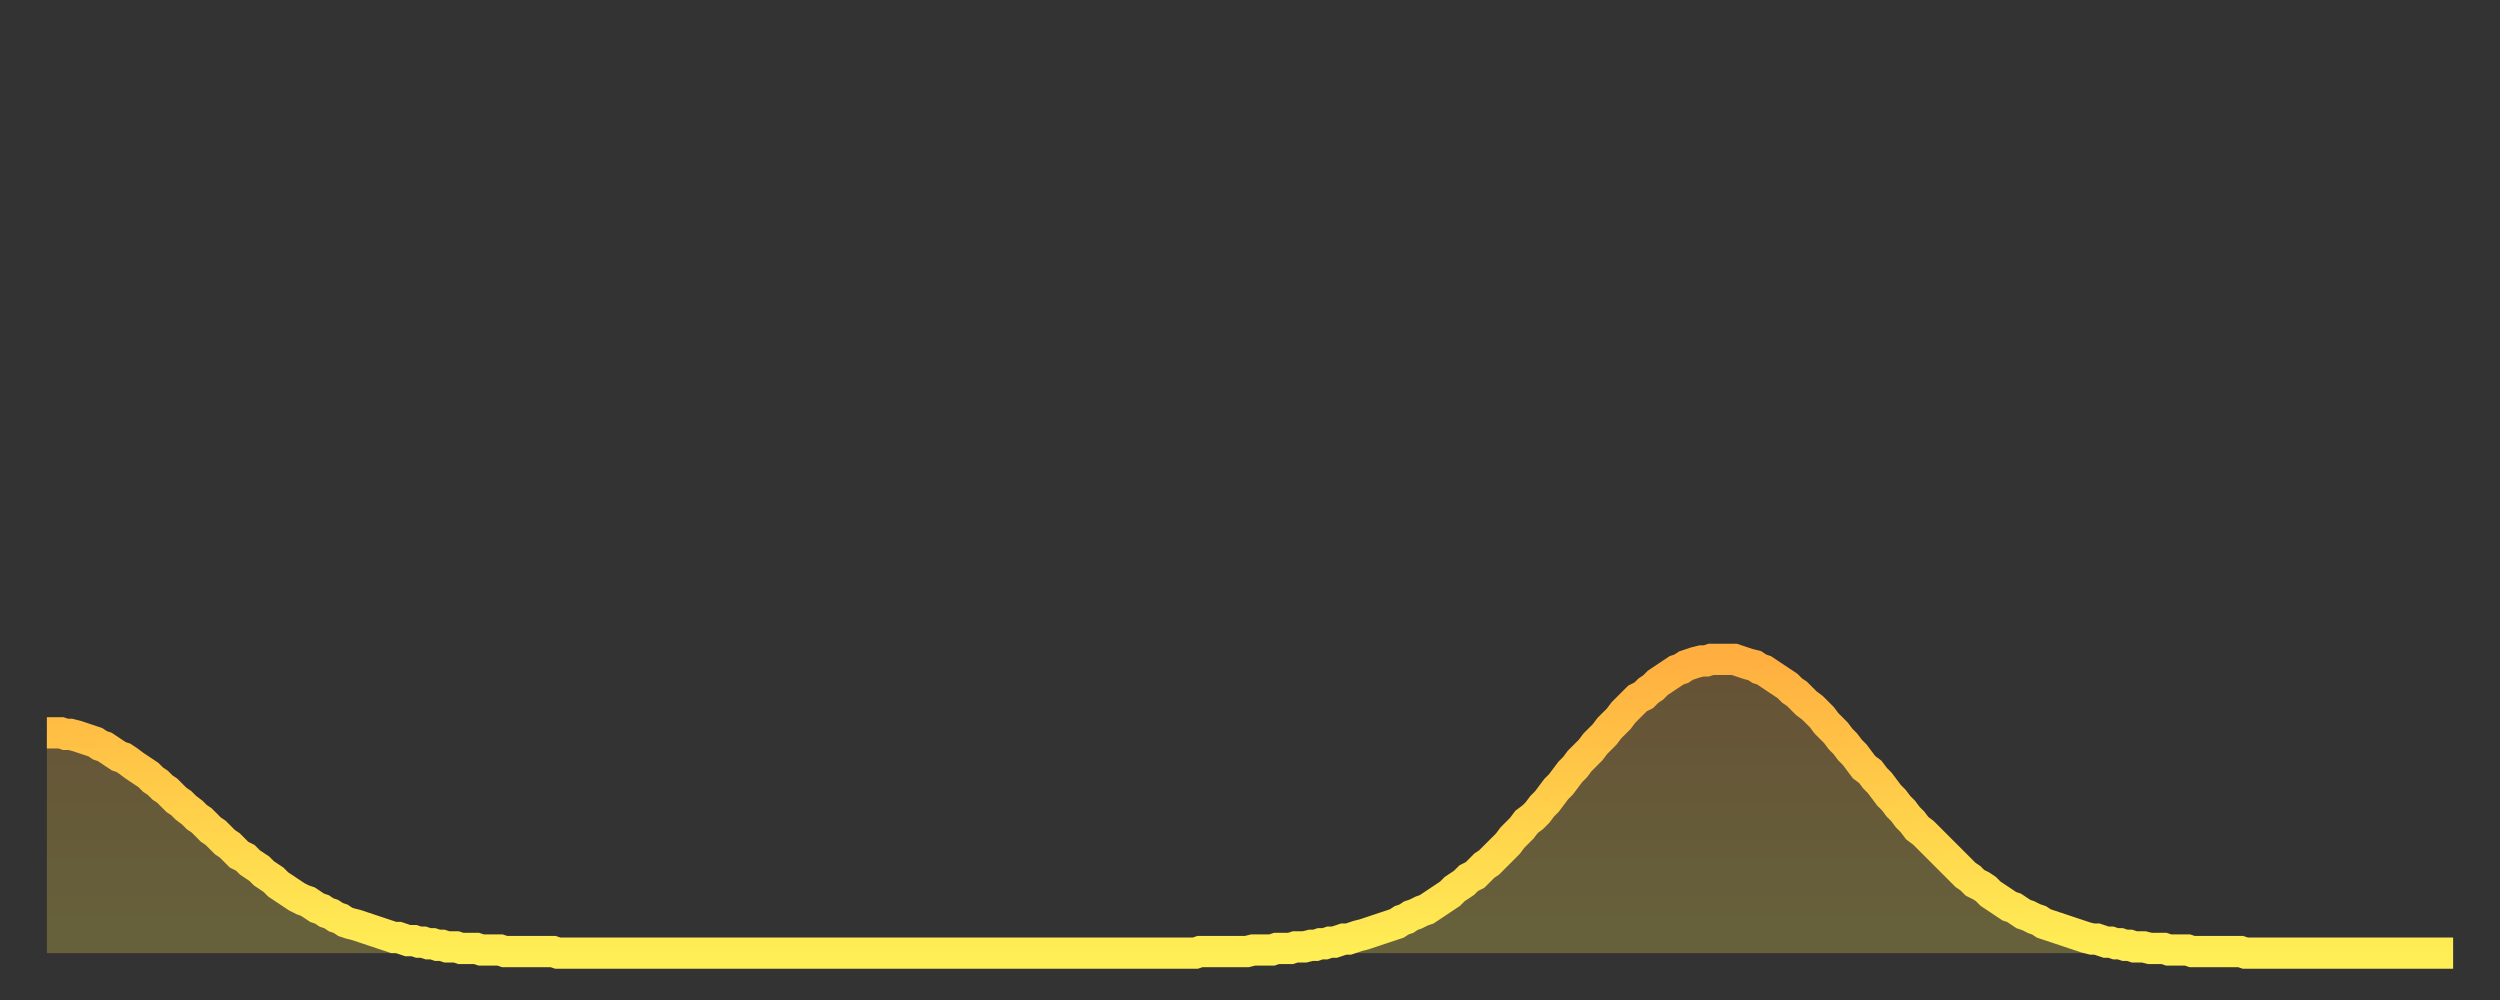
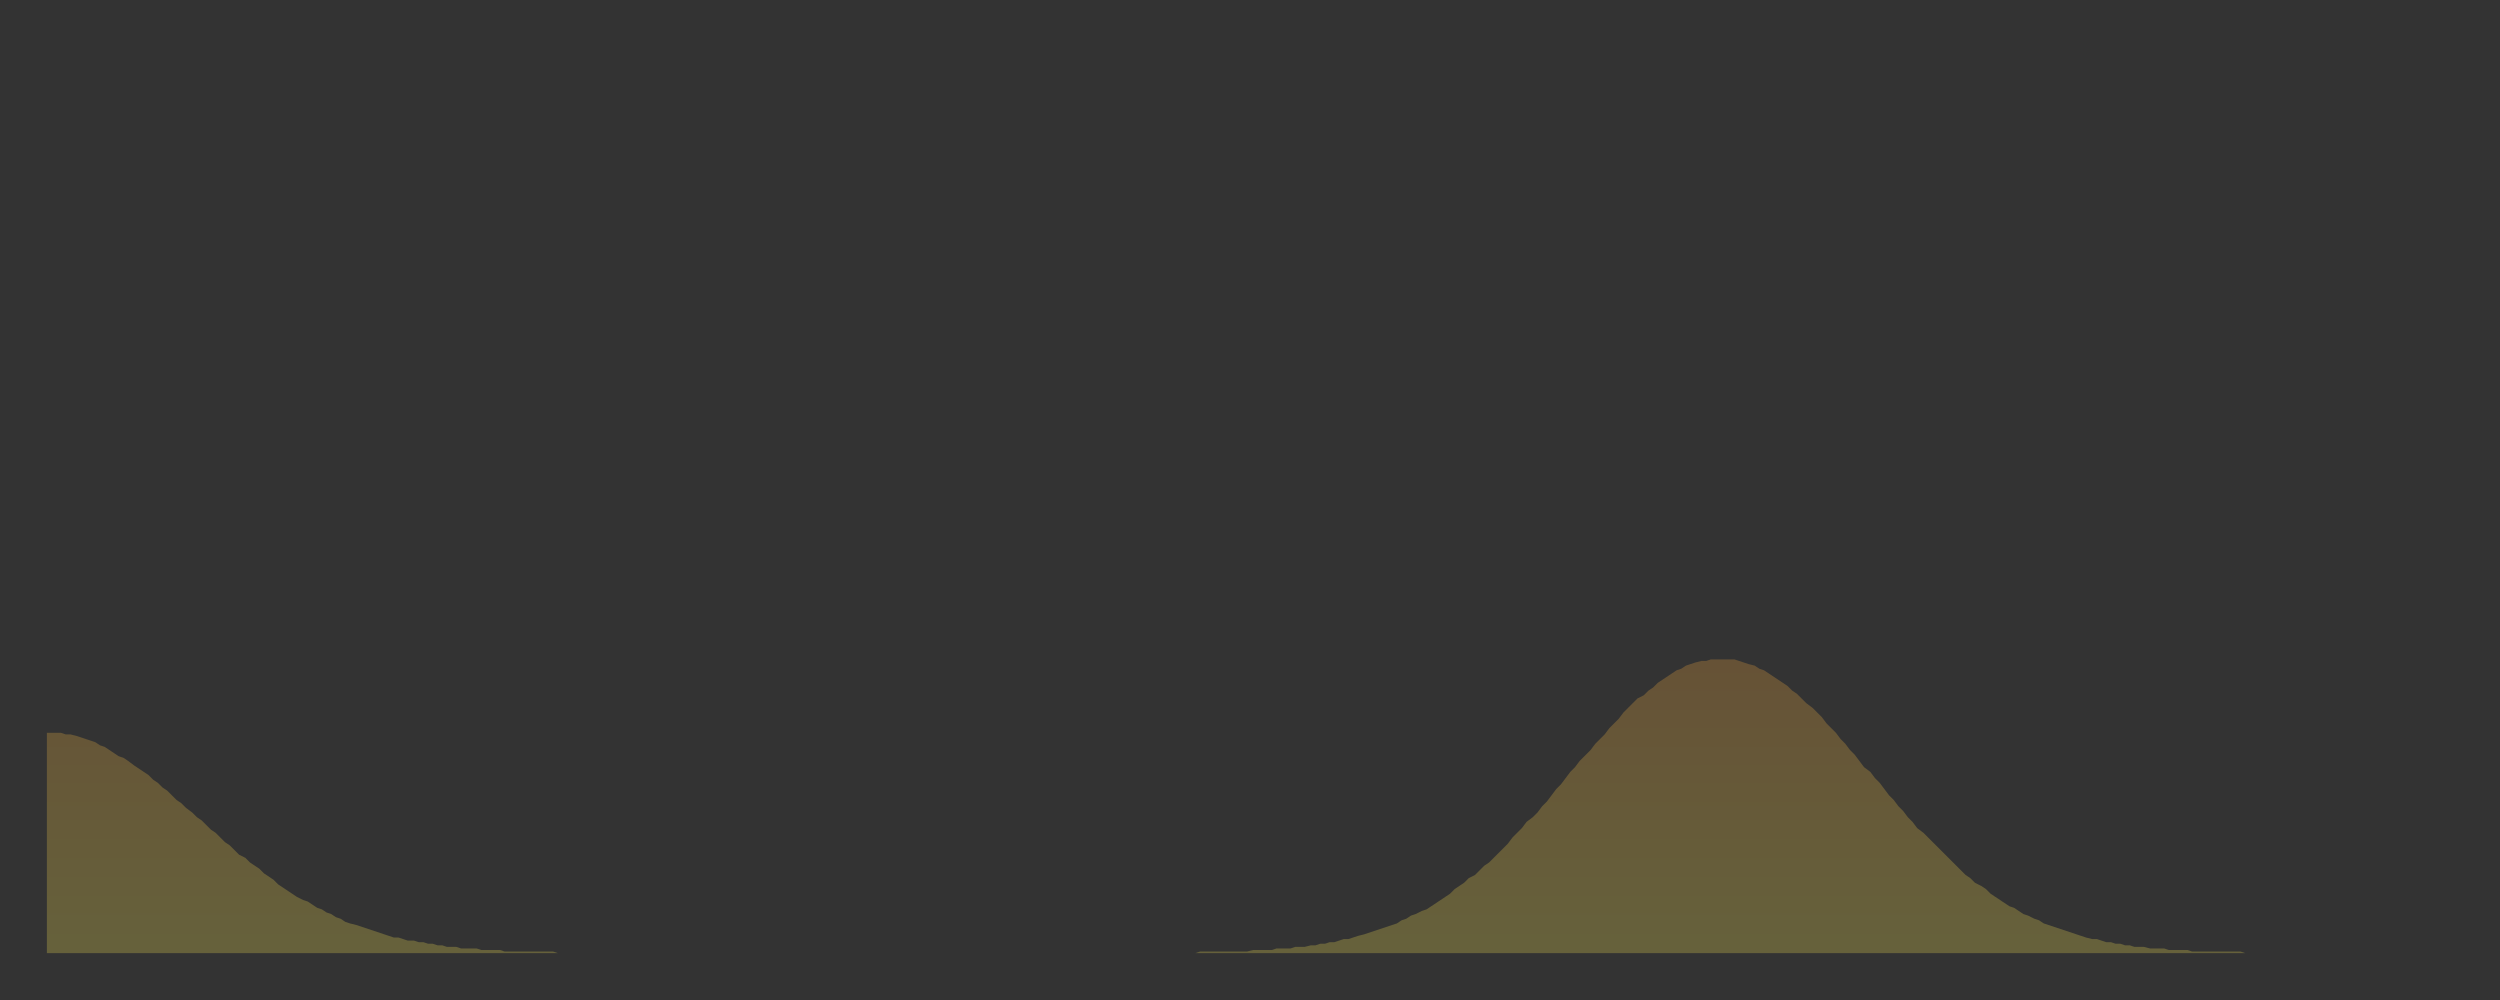
<svg xmlns="http://www.w3.org/2000/svg" baseProfile="full" height="64" version="1.1" width="160">
  <rect width="100%" height="100%" fill="#333333" stroke="none" />
  <defs>
    <linearGradient id="id61314" x1="0" x2="0" y1="0" y2="1">
      <stop offset="0%" stop-color="#ffaf40" />
      <stop offset="50%" stop-color="#ffcf4a" />
      <stop offset="100%" stop-color="#ffee55" />
    </linearGradient>
  </defs>
  <g transform="translate(3,3)">
    <g>
-       <path d="M 0.0 43.9 0.3 43.9 0.6 43.9 0.9 43.9 1.2 44.0 1.5 44.0 1.9 44.1 2.2 44.2 2.5 44.3 2.8 44.4 3.1 44.5 3.4 44.7 3.7 44.8 4.0 45.0 4.3 45.2 4.6 45.4 4.9 45.5 5.2 45.7 5.6 46.0 5.9 46.2 6.2 46.4 6.5 46.6 6.8 46.9 7.1 47.1 7.4 47.4 7.7 47.6 8.0 47.9 8.3 48.2 8.6 48.4 8.9 48.7 9.3 49.0 9.6 49.3 9.9 49.5 10.2 49.8 10.5 50.1 10.8 50.3 11.1 50.6 11.4 50.9 11.7 51.1 12.0 51.4 12.3 51.7 12.7 51.9 13.0 52.2 13.3 52.4 13.6 52.6 13.9 52.9 14.2 53.1 14.5 53.3 14.8 53.6 15.1 53.8 15.4 54.0 15.7 54.2 16.0 54.4 16.4 54.6 16.7 54.7 17.0 54.9 17.3 55.1 17.6 55.2 17.9 55.4 18.2 55.5 18.5 55.7 18.8 55.8 19.1 56.0 19.4 56.1 19.8 56.2 20.1 56.3 20.4 56.4 20.7 56.5 21.0 56.6 21.3 56.7 21.6 56.8 21.9 56.9 22.2 57.0 22.5 57.0 22.8 57.1 23.1 57.2 23.5 57.2 23.8 57.3 24.1 57.3 24.4 57.4 24.7 57.4 25.0 57.5 25.3 57.5 25.6 57.6 25.9 57.6 26.2 57.6 26.5 57.7 26.8 57.7 27.2 57.7 27.5 57.7 27.8 57.8 28.1 57.8 28.4 57.8 28.7 57.8 29.0 57.8 29.3 57.9 29.6 57.9 29.9 57.9 30.2 57.9 30.6 57.9 30.9 57.9 31.2 57.9 31.5 57.9 31.8 57.9 32.1 57.9 32.4 57.9 32.7 58.0 33.0 58.0 33.3 58.0 33.6 58.0 33.9 58.0 34.3 58.0 34.6 58.0 34.9 58.0 35.2 58.0 35.5 58.0 35.8 58.0 36.1 58.0 36.4 58.0 36.7 58.0 37.0 58.0 37.3 58.0 37.7 58.0 38.0 58.0 38.3 58.0 38.6 58.0 38.9 58.0 39.2 58.0 39.5 58.0 39.8 58.0 40.1 58.0 40.4 58.0 40.7 58.0 41.0 58.0 41.4 58.0 41.7 58.0 42.0 58.0 42.3 58.0 42.6 58.0 42.9 58.0 43.2 58.0 43.5 58.0 43.8 58.0 44.1 58.0 44.4 58.0 44.7 58.0 45.1 58.0 45.4 58.0 45.7 58.0 46.0 58.0 46.3 58.0 46.6 58.0 46.9 58.0 47.2 58.0 47.5 58.0 47.8 58.0 48.1 58.0 48.5 58.0 48.8 58.0 49.1 58.0 49.4 58.0 49.7 58.0 50.0 58.0 50.3 58.0 50.6 58.0 50.9 58.0 51.2 58.0 51.5 58.0 51.8 58.0 52.2 58.0 52.5 58.0 52.8 58.0 53.1 58.0 53.4 58.0 53.7 58.0 54.0 58.0 54.3 58.0 54.6 58.0 54.9 58.0 55.2 58.0 55.6 58.0 55.9 58.0 56.2 58.0 56.5 58.0 56.8 58.0 57.1 58.0 57.4 58.0 57.7 58.0 58.0 58.0 58.3 58.0 58.6 58.0 58.9 58.0 59.3 58.0 59.6 58.0 59.9 58.0 60.2 58.0 60.5 58.0 60.8 58.0 61.1 58.0 61.4 58.0 61.7 58.0 62.0 58.0 62.3 58.0 62.6 58.0 63.0 58.0 63.3 58.0 63.6 58.0 63.9 58.0 64.2 58.0 64.5 58.0 64.8 58.0 65.1 58.0 65.4 58.0 65.7 58.0 66.0 58.0 66.4 58.0 66.7 58.0 67.0 58.0 67.3 58.0 67.6 58.0 67.9 58.0 68.2 58.0 68.5 58.0 68.8 58.0 69.1 58.0 69.4 58.0 69.7 58.0 70.1 58.0 70.4 58.0 70.7 58.0 71.0 58.0 71.3 58.0 71.6 58.0 71.9 58.0 72.2 58.0 72.5 58.0 72.8 58.0 73.1 58.0 73.5 58.0 73.8 57.9 74.1 57.9 74.4 57.9 74.7 57.9 75.0 57.9 75.3 57.9 75.6 57.9 75.9 57.9 76.2 57.9 76.5 57.9 76.8 57.9 77.2 57.8 77.5 57.8 77.8 57.8 78.1 57.8 78.4 57.8 78.7 57.7 79.0 57.7 79.3 57.7 79.6 57.7 79.9 57.6 80.2 57.6 80.5 57.6 80.9 57.5 81.2 57.5 81.5 57.4 81.8 57.4 82.1 57.3 82.4 57.3 82.7 57.2 83.0 57.1 83.3 57.1 83.6 57.0 83.9 56.9 84.3 56.8 84.6 56.7 84.9 56.6 85.2 56.5 85.5 56.4 85.8 56.3 86.1 56.2 86.4 56.1 86.7 55.9 87.0 55.8 87.3 55.6 87.6 55.5 88.0 55.3 88.3 55.2 88.6 55.0 88.9 54.8 89.2 54.6 89.5 54.4 89.8 54.2 90.1 53.9 90.4 53.7 90.7 53.5 91.0 53.2 91.4 53.0 91.7 52.7 92.0 52.4 92.3 52.2 92.6 51.9 92.9 51.6 93.2 51.3 93.5 51.0 93.8 50.6 94.1 50.3 94.4 50.0 94.7 49.6 95.1 49.3 95.4 49.0 95.7 48.6 96.0 48.3 96.3 47.9 96.6 47.5 96.9 47.2 97.2 46.8 97.5 46.4 97.8 46.1 98.1 45.7 98.4 45.4 98.8 45.0 99.1 44.6 99.4 44.3 99.7 44.0 100.0 43.6 100.3 43.3 100.6 43.0 100.9 42.6 101.2 42.3 101.5 42.0 101.8 41.7 102.2 41.5 102.5 41.2 102.8 41.0 103.1 40.7 103.4 40.5 103.7 40.3 104.0 40.1 104.3 39.9 104.6 39.8 104.9 39.6 105.2 39.5 105.5 39.4 105.9 39.3 106.2 39.3 106.5 39.2 106.8 39.2 107.1 39.2 107.4 39.2 107.7 39.2 108.0 39.2 108.3 39.3 108.6 39.4 108.9 39.5 109.3 39.6 109.6 39.8 109.9 39.9 110.2 40.1 110.5 40.3 110.8 40.5 111.1 40.7 111.4 40.9 111.7 41.2 112.0 41.4 112.3 41.7 112.6 42.0 113.0 42.3 113.3 42.6 113.6 42.9 113.9 43.3 114.2 43.6 114.5 43.9 114.8 44.3 115.1 44.6 115.4 45.0 115.7 45.3 116.0 45.7 116.3 46.1 116.7 46.4 117.0 46.8 117.3 47.1 117.6 47.5 117.9 47.9 118.2 48.2 118.5 48.6 118.8 48.9 119.1 49.3 119.4 49.6 119.7 50.0 120.1 50.3 120.4 50.6 120.7 50.9 121.0 51.2 121.3 51.5 121.6 51.8 121.9 52.1 122.2 52.4 122.5 52.7 122.8 53.0 123.1 53.2 123.4 53.5 123.8 53.7 124.1 53.9 124.4 54.2 124.7 54.4 125.0 54.6 125.3 54.8 125.6 55.0 125.9 55.1 126.2 55.3 126.5 55.5 126.8 55.6 127.2 55.8 127.5 55.9 127.8 56.1 128.1 56.2 128.4 56.3 128.7 56.4 129.0 56.5 129.3 56.6 129.6 56.7 129.9 56.8 130.2 56.9 130.5 57.0 130.9 57.1 131.2 57.1 131.5 57.2 131.8 57.3 132.1 57.3 132.4 57.4 132.7 57.4 133.0 57.5 133.3 57.5 133.6 57.6 133.9 57.6 134.2 57.6 134.6 57.7 134.9 57.7 135.2 57.7 135.5 57.7 135.8 57.8 136.1 57.8 136.4 57.8 136.7 57.8 137.0 57.8 137.3 57.9 137.6 57.9 138.0 57.9 138.3 57.9 138.6 57.9 138.9 57.9 139.2 57.9 139.5 57.9 139.8 57.9 140.1 57.9 140.4 57.9 140.7 58.0 141.0 58.0 141.3 58.0 141.7 58.0 142.0 58.0 142.3 58.0 142.6 58.0 142.9 58.0 143.2 58.0 143.5 58.0 143.8 58.0 144.1 58.0 144.4 58.0 144.7 58.0 145.1 58.0 145.4 58.0 145.7 58.0 146.0 58.0 146.3 58.0 146.6 58.0 146.9 58.0 147.2 58.0 147.5 58.0 147.8 58.0 148.1 58.0 148.4 58.0 148.8 58.0 149.1 58.0 149.4 58.0 149.7 58.0 150.0 58.0 150.3 58.0 150.6 58.0 150.9 58.0 151.2 58.0 151.5 58.0 151.8 58.0 152.1 58.0 152.5 58.0 152.8 58.0 153.1 58.0 153.4 58.0 153.7 58.0 154.0 58.0" fill="none" id="graph-curve" opacity="1" stroke="url(#id61314)" stroke-width="2" />
      <path d="M 0 58 L 0.0 43.9 0.3 43.9 0.6 43.9 0.9 43.9 1.2 44.0 1.5 44.0 1.9 44.1 2.2 44.2 2.5 44.3 2.8 44.4 3.1 44.5 3.4 44.7 3.7 44.8 4.0 45.0 4.3 45.2 4.6 45.4 4.9 45.5 5.2 45.7 5.6 46.0 5.9 46.2 6.2 46.4 6.5 46.6 6.8 46.9 7.1 47.1 7.4 47.4 7.7 47.6 8.0 47.9 8.3 48.2 8.6 48.4 8.9 48.7 9.3 49.0 9.6 49.3 9.9 49.5 10.2 49.8 10.5 50.1 10.8 50.3 11.1 50.6 11.4 50.9 11.7 51.1 12.0 51.4 12.3 51.7 12.7 51.9 13.0 52.2 13.3 52.4 13.6 52.6 13.9 52.9 14.2 53.1 14.5 53.3 14.8 53.6 15.1 53.8 15.4 54.0 15.7 54.2 16.0 54.4 16.4 54.6 16.7 54.7 17.0 54.9 17.3 55.1 17.6 55.2 17.9 55.4 18.2 55.5 18.5 55.7 18.8 55.8 19.1 56.0 19.4 56.1 19.8 56.2 20.1 56.3 20.4 56.4 20.7 56.5 21.0 56.6 21.3 56.7 21.6 56.8 21.9 56.9 22.2 57.0 22.5 57.0 22.8 57.1 23.1 57.2 23.5 57.2 23.8 57.3 24.1 57.3 24.4 57.4 24.7 57.4 25.0 57.5 25.3 57.5 25.6 57.6 25.9 57.6 26.2 57.6 26.5 57.7 26.8 57.7 27.2 57.7 27.5 57.7 27.8 57.8 28.1 57.8 28.4 57.8 28.7 57.8 29.0 57.8 29.3 57.9 29.6 57.9 29.9 57.9 30.2 57.9 30.6 57.9 30.9 57.9 31.2 57.9 31.5 57.9 31.8 57.9 32.1 57.9 32.4 57.9 32.7 58.0 33.0 58.0 33.3 58.0 33.6 58.0 33.9 58.0 34.3 58.0 34.6 58.0 34.9 58.0 35.2 58.0 35.5 58.0 35.8 58.0 36.1 58.0 36.4 58.0 36.7 58.0 37.0 58.0 37.3 58.0 37.7 58.0 38.0 58.0 38.3 58.0 38.6 58.0 38.9 58.0 39.2 58.0 39.5 58.0 39.8 58.0 40.1 58.0 40.4 58.0 40.7 58.0 41.0 58.0 41.4 58.0 41.7 58.0 42.0 58.0 42.3 58.0 42.6 58.0 42.9 58.0 43.2 58.0 43.5 58.0 43.8 58.0 44.1 58.0 44.4 58.0 44.7 58.0 45.1 58.0 45.4 58.0 45.7 58.0 46.0 58.0 46.3 58.0 46.6 58.0 46.9 58.0 47.2 58.0 47.5 58.0 47.8 58.0 48.1 58.0 48.5 58.0 48.8 58.0 49.1 58.0 49.4 58.0 49.7 58.0 50.0 58.0 50.3 58.0 50.6 58.0 50.9 58.0 51.2 58.0 51.5 58.0 51.8 58.0 52.2 58.0 52.5 58.0 52.8 58.0 53.1 58.0 53.4 58.0 53.7 58.0 54.0 58.0 54.3 58.0 54.6 58.0 54.9 58.0 55.2 58.0 55.6 58.0 55.9 58.0 56.2 58.0 56.5 58.0 56.8 58.0 57.1 58.0 57.4 58.0 57.7 58.0 58.0 58.0 58.3 58.0 58.6 58.0 58.9 58.0 59.3 58.0 59.6 58.0 59.9 58.0 60.2 58.0 60.5 58.0 60.8 58.0 61.1 58.0 61.4 58.0 61.7 58.0 62.0 58.0 62.3 58.0 62.6 58.0 63.0 58.0 63.3 58.0 63.6 58.0 63.9 58.0 64.2 58.0 64.5 58.0 64.8 58.0 65.1 58.0 65.4 58.0 65.7 58.0 66.0 58.0 66.4 58.0 66.7 58.0 67.0 58.0 67.3 58.0 67.6 58.0 67.9 58.0 68.2 58.0 68.5 58.0 68.8 58.0 69.1 58.0 69.4 58.0 69.7 58.0 70.1 58.0 70.4 58.0 70.7 58.0 71.0 58.0 71.3 58.0 71.6 58.0 71.9 58.0 72.2 58.0 72.5 58.0 72.8 58.0 73.1 58.0 73.5 58.0 73.8 57.9 74.1 57.9 74.4 57.9 74.7 57.9 75.0 57.9 75.3 57.9 75.6 57.9 75.9 57.9 76.2 57.9 76.5 57.9 76.8 57.9 77.2 57.8 77.5 57.8 77.8 57.8 78.1 57.8 78.4 57.8 78.7 57.7 79.0 57.7 79.3 57.7 79.6 57.7 79.9 57.6 80.2 57.6 80.5 57.6 80.9 57.5 81.2 57.5 81.5 57.4 81.8 57.4 82.1 57.3 82.4 57.3 82.7 57.2 83.0 57.1 83.3 57.1 83.6 57.0 83.9 56.9 84.3 56.8 84.6 56.7 84.9 56.6 85.2 56.5 85.5 56.4 85.8 56.3 86.1 56.2 86.4 56.1 86.7 55.9 87.0 55.8 87.3 55.6 87.6 55.5 88.0 55.3 88.3 55.2 88.6 55.0 88.9 54.8 89.2 54.6 89.5 54.4 89.8 54.2 90.1 53.9 90.4 53.7 90.7 53.5 91.0 53.2 91.4 53.0 91.7 52.7 92.0 52.4 92.3 52.2 92.6 51.9 92.9 51.6 93.2 51.3 93.5 51.0 93.8 50.6 94.1 50.3 94.4 50.0 94.7 49.6 95.1 49.3 95.4 49.0 95.7 48.6 96.0 48.3 96.3 47.9 96.6 47.5 96.9 47.2 97.2 46.8 97.5 46.4 97.8 46.1 98.1 45.7 98.4 45.4 98.8 45.0 99.1 44.6 99.4 44.3 99.7 44.0 100.0 43.6 100.3 43.3 100.6 43.0 100.9 42.6 101.2 42.3 101.5 42.0 101.8 41.7 102.2 41.5 102.5 41.2 102.8 41.0 103.1 40.7 103.4 40.5 103.7 40.3 104.0 40.1 104.3 39.9 104.6 39.8 104.9 39.6 105.2 39.5 105.5 39.4 105.9 39.3 106.2 39.3 106.5 39.2 106.8 39.2 107.1 39.2 107.4 39.2 107.7 39.2 108.0 39.2 108.3 39.3 108.6 39.4 108.9 39.5 109.3 39.6 109.6 39.8 109.9 39.9 110.2 40.1 110.5 40.3 110.8 40.5 111.1 40.7 111.4 40.9 111.7 41.2 112.0 41.4 112.3 41.7 112.6 42.0 113.0 42.3 113.3 42.6 113.6 42.9 113.9 43.3 114.2 43.6 114.5 43.9 114.8 44.3 115.1 44.6 115.4 45.0 115.7 45.3 116.0 45.7 116.3 46.1 116.7 46.4 117.0 46.8 117.3 47.1 117.6 47.5 117.9 47.9 118.2 48.2 118.5 48.6 118.8 48.9 119.1 49.3 119.4 49.6 119.7 50.0 120.1 50.3 120.4 50.6 120.7 50.9 121.0 51.2 121.3 51.5 121.6 51.8 121.9 52.1 122.2 52.4 122.5 52.7 122.8 53.0 123.1 53.2 123.4 53.5 123.8 53.7 124.1 53.9 124.4 54.2 124.7 54.4 125.0 54.6 125.3 54.8 125.6 55.0 125.9 55.1 126.2 55.3 126.5 55.5 126.8 55.6 127.2 55.8 127.5 55.9 127.8 56.1 128.1 56.2 128.4 56.3 128.7 56.4 129.0 56.5 129.3 56.6 129.6 56.7 129.9 56.8 130.2 56.9 130.5 57.0 130.9 57.1 131.2 57.1 131.5 57.2 131.8 57.3 132.1 57.3 132.4 57.4 132.7 57.4 133.0 57.5 133.3 57.5 133.6 57.6 133.9 57.6 134.2 57.6 134.6 57.7 134.9 57.7 135.2 57.7 135.5 57.7 135.8 57.8 136.1 57.8 136.4 57.8 136.7 57.8 137.0 57.8 137.3 57.9 137.6 57.9 138.0 57.9 138.3 57.9 138.6 57.9 138.9 57.9 139.2 57.9 139.5 57.9 139.8 57.9 140.1 57.9 140.4 57.9 140.7 58.0 141.0 58.0 141.3 58.0 141.7 58.0 142.0 58.0 142.3 58.0 142.6 58.0 142.9 58.0 143.2 58.0 143.5 58.0 143.8 58.0 144.1 58.0 144.4 58.0 144.7 58.0 145.1 58.0 145.4 58.0 145.7 58.0 146.0 58.0 146.3 58.0 146.6 58.0 146.9 58.0 147.2 58.0 147.5 58.0 147.8 58.0 148.1 58.0 148.4 58.0 148.8 58.0 149.1 58.0 149.4 58.0 149.7 58.0 150.0 58.0 150.3 58.0 150.6 58.0 150.9 58.0 151.2 58.0 151.5 58.0 151.8 58.0 152.1 58.0 152.5 58.0 152.8 58.0 153.1 58.0 153.4 58.0 153.7 58.0 154.0 58.0 154 58" fill="url(#id61314)" fill-opacity=".25" id="graph-shadow" />
    </g>
  </g>
</svg>